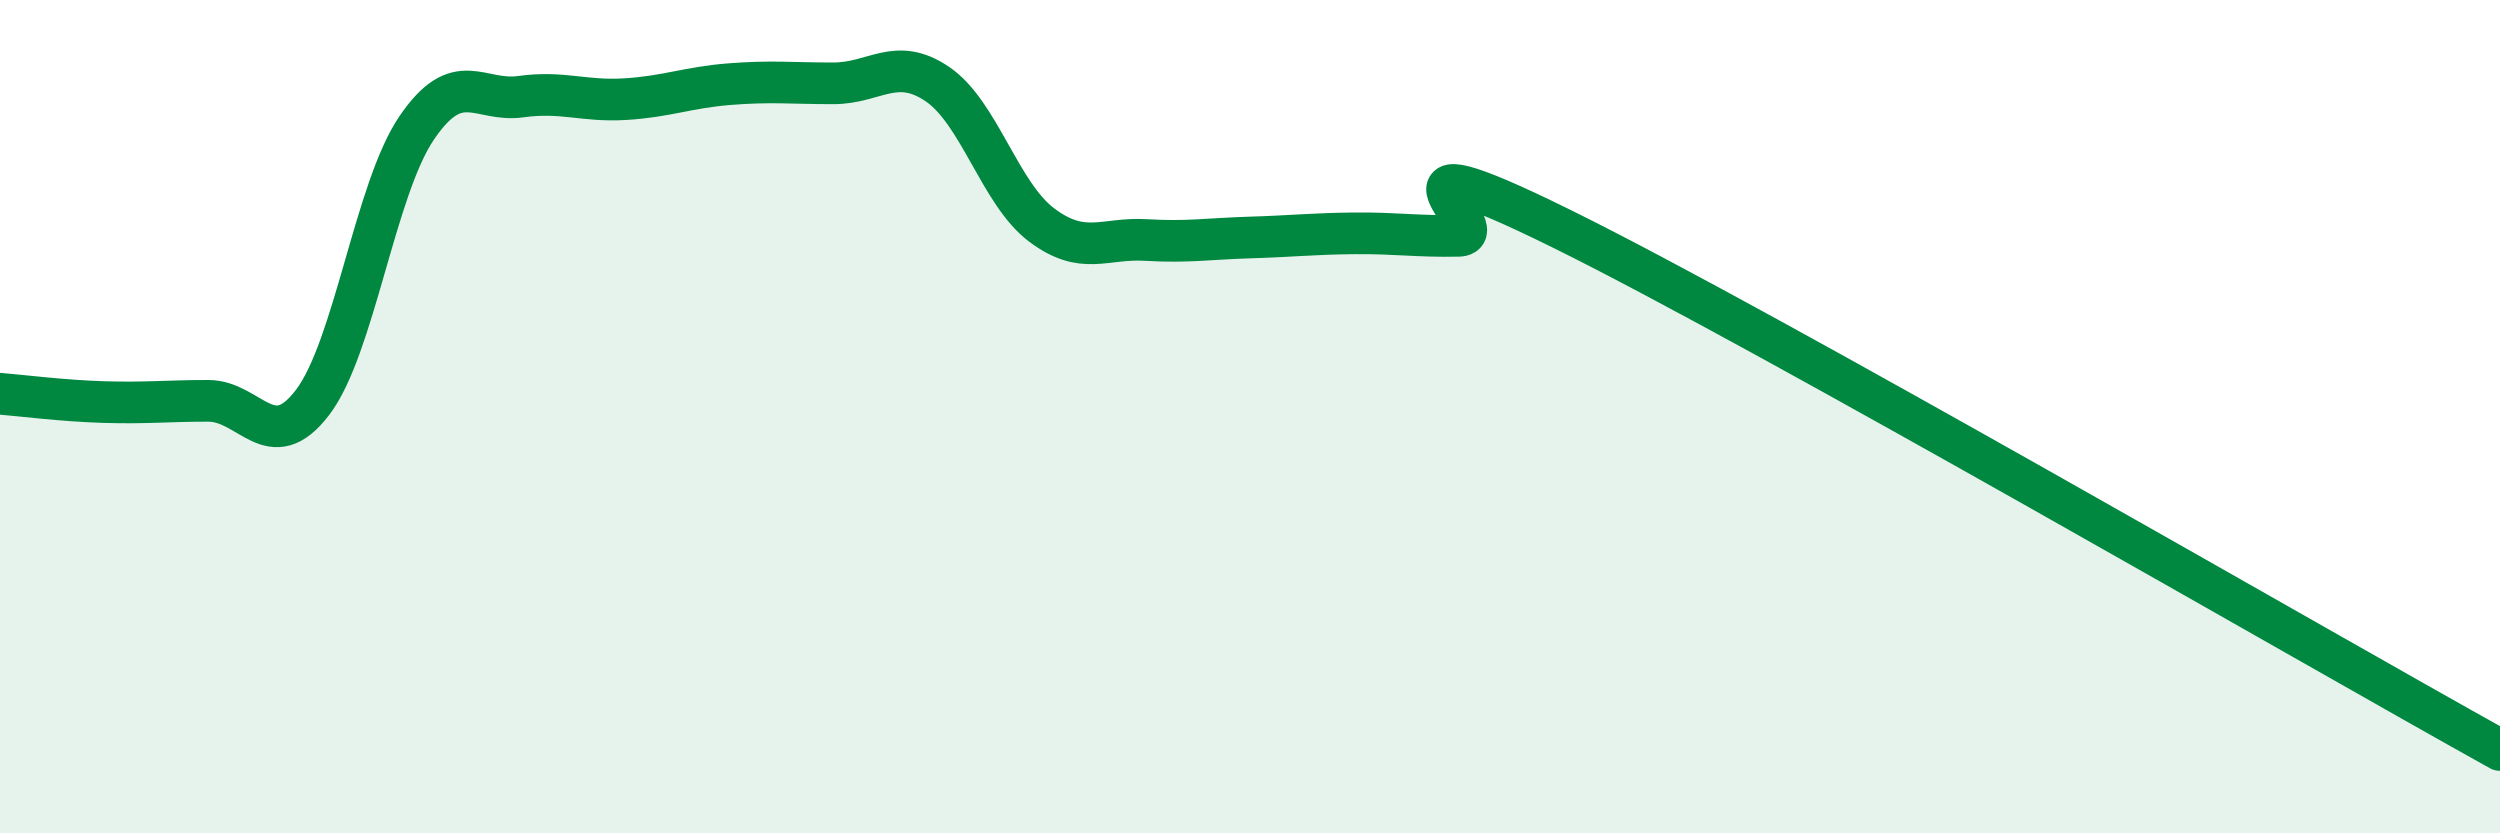
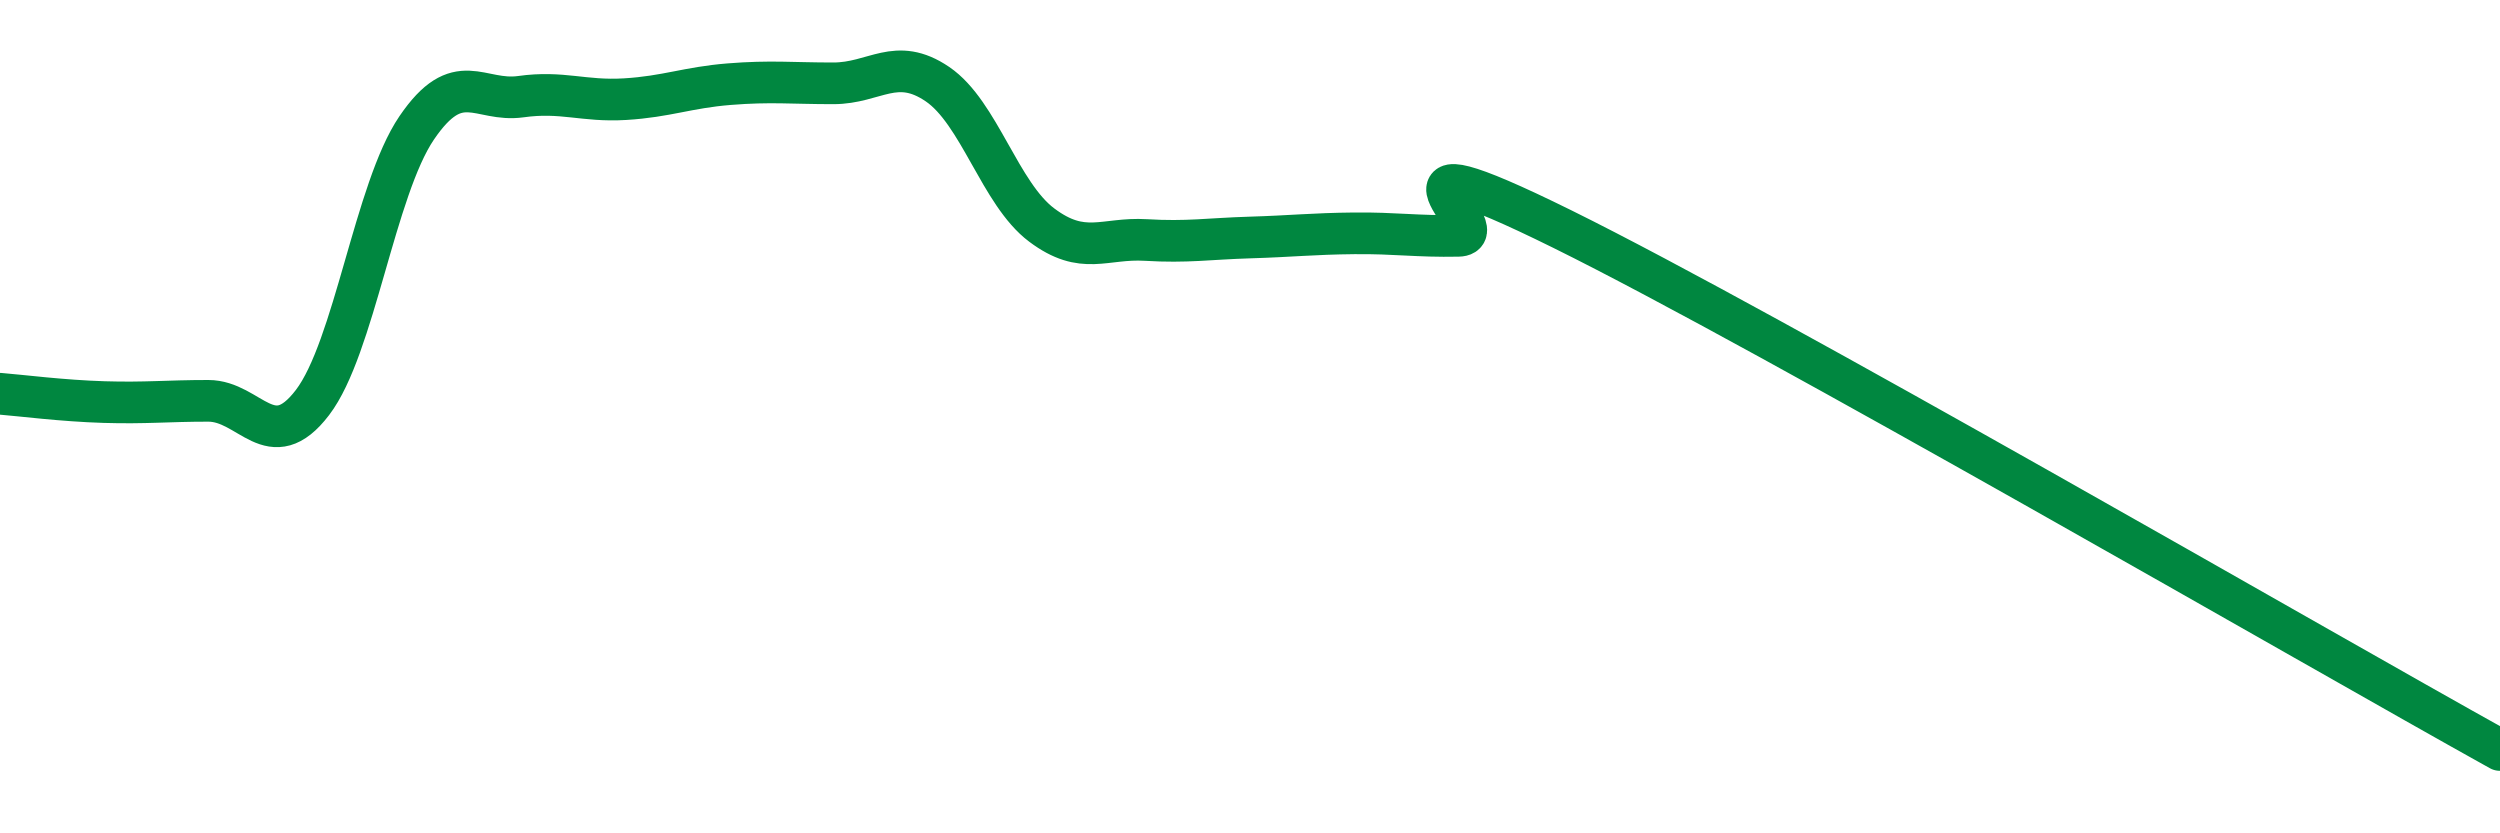
<svg xmlns="http://www.w3.org/2000/svg" width="60" height="20" viewBox="0 0 60 20">
-   <path d="M 0,9.45 C 0.5,9.49 1.5,9.62 2.5,9.65 C 3.5,9.68 4,9.62 5,9.62 C 6,9.62 6.5,10.97 7.5,9.66 C 8.5,8.35 9,4.54 10,3.07 C 11,1.6 11.5,2.46 12.5,2.32 C 13.5,2.18 14,2.44 15,2.38 C 16,2.32 16.5,2.1 17.5,2.02 C 18.5,1.94 19,2 20,2 C 21,2 21.5,1.34 22.5,2.02 C 23.5,2.7 24,4.65 25,5.4 C 26,6.15 26.5,5.7 27.5,5.76 C 28.5,5.82 29,5.73 30,5.7 C 31,5.67 31.5,5.61 32.5,5.6 C 33.5,5.59 34,5.68 35,5.66 C 36,5.64 32.5,3.03 37.5,5.5 C 42.5,7.97 55.5,15.5 60,18L60 20L0 20Z" fill="#008740" opacity="0.1" stroke-linecap="round" stroke-linejoin="round" />
  <path d="M 0,9.45 C 0.5,9.49 1.5,9.62 2.5,9.65 C 3.5,9.68 4,9.62 5,9.62 C 6,9.62 6.5,10.97 7.5,9.66 C 8.5,8.35 9,4.54 10,3.07 C 11,1.6 11.5,2.46 12.5,2.32 C 13.5,2.18 14,2.44 15,2.38 C 16,2.32 16.5,2.1 17.5,2.02 C 18.5,1.94 19,2 20,2 C 21,2 21.5,1.34 22.5,2.02 C 23.5,2.7 24,4.65 25,5.4 C 26,6.15 26.5,5.7 27.5,5.76 C 28.5,5.82 29,5.73 30,5.7 C 31,5.67 31.5,5.61 32.5,5.6 C 33.5,5.59 34,5.68 35,5.66 C 36,5.64 32.5,3.03 37.5,5.5 C 42.5,7.97 55.5,15.5 60,18" stroke="#008740" stroke-width="1" fill="none" stroke-linecap="round" stroke-linejoin="round" />
</svg>